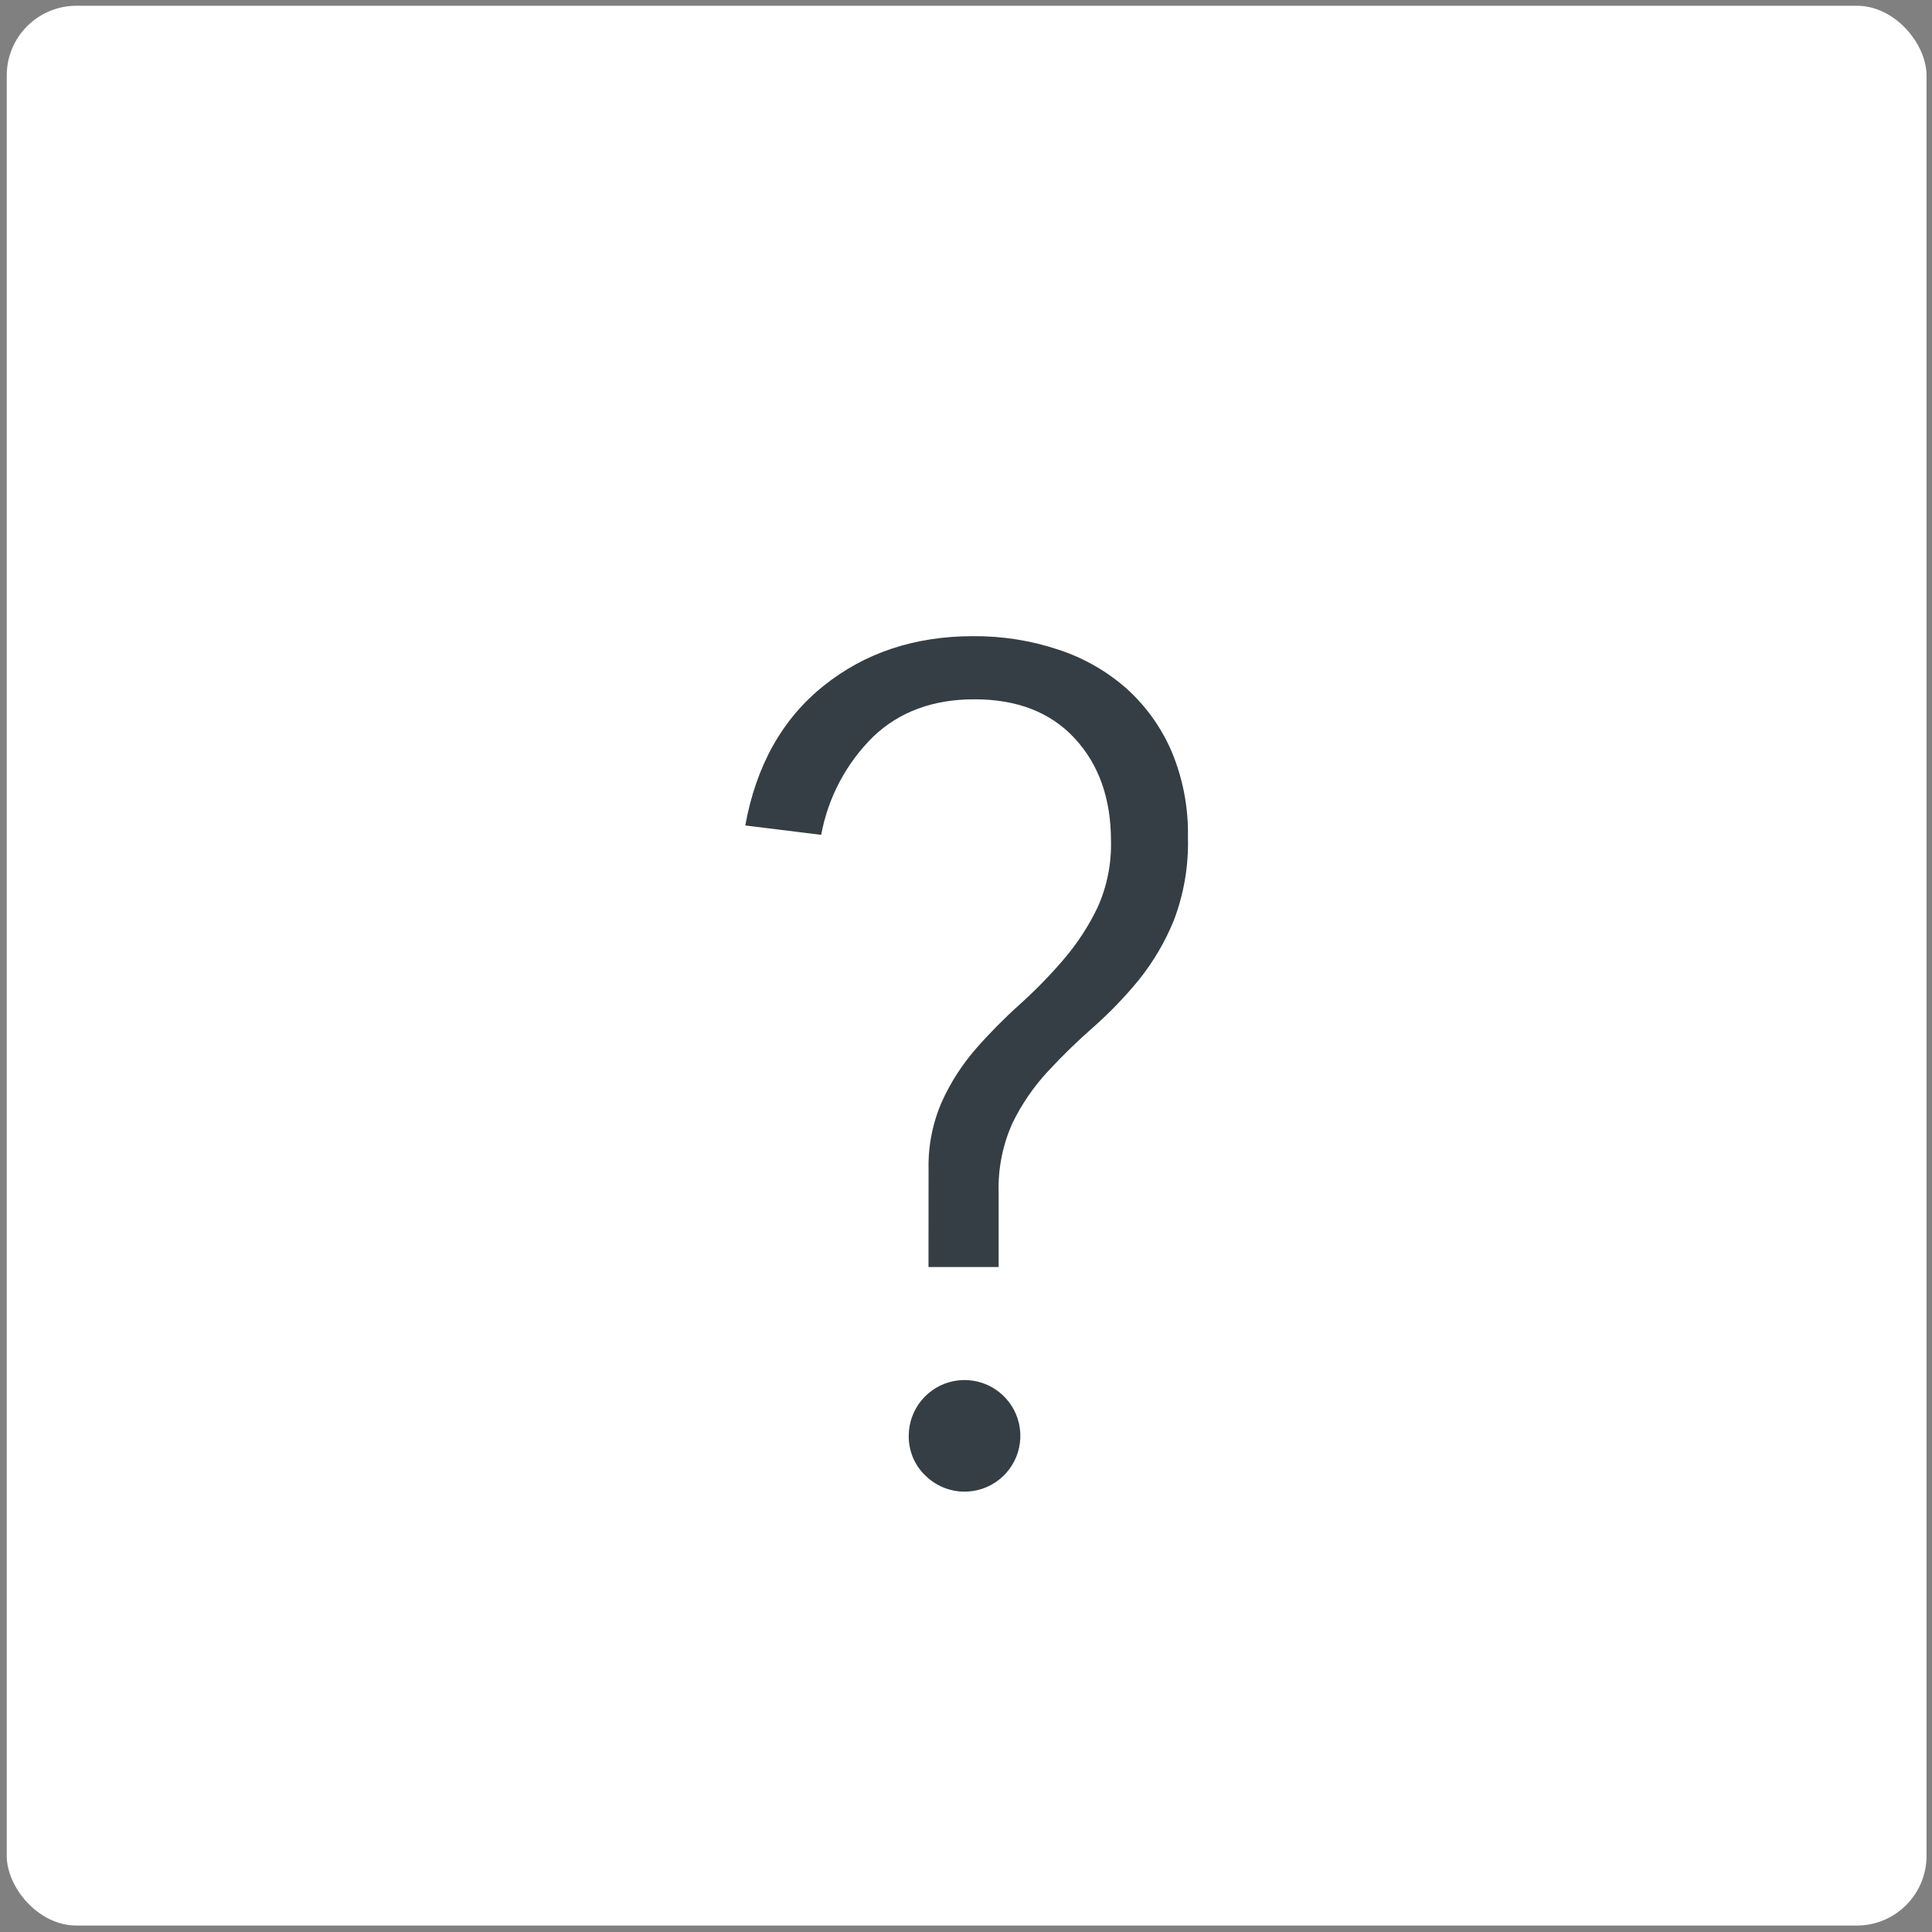
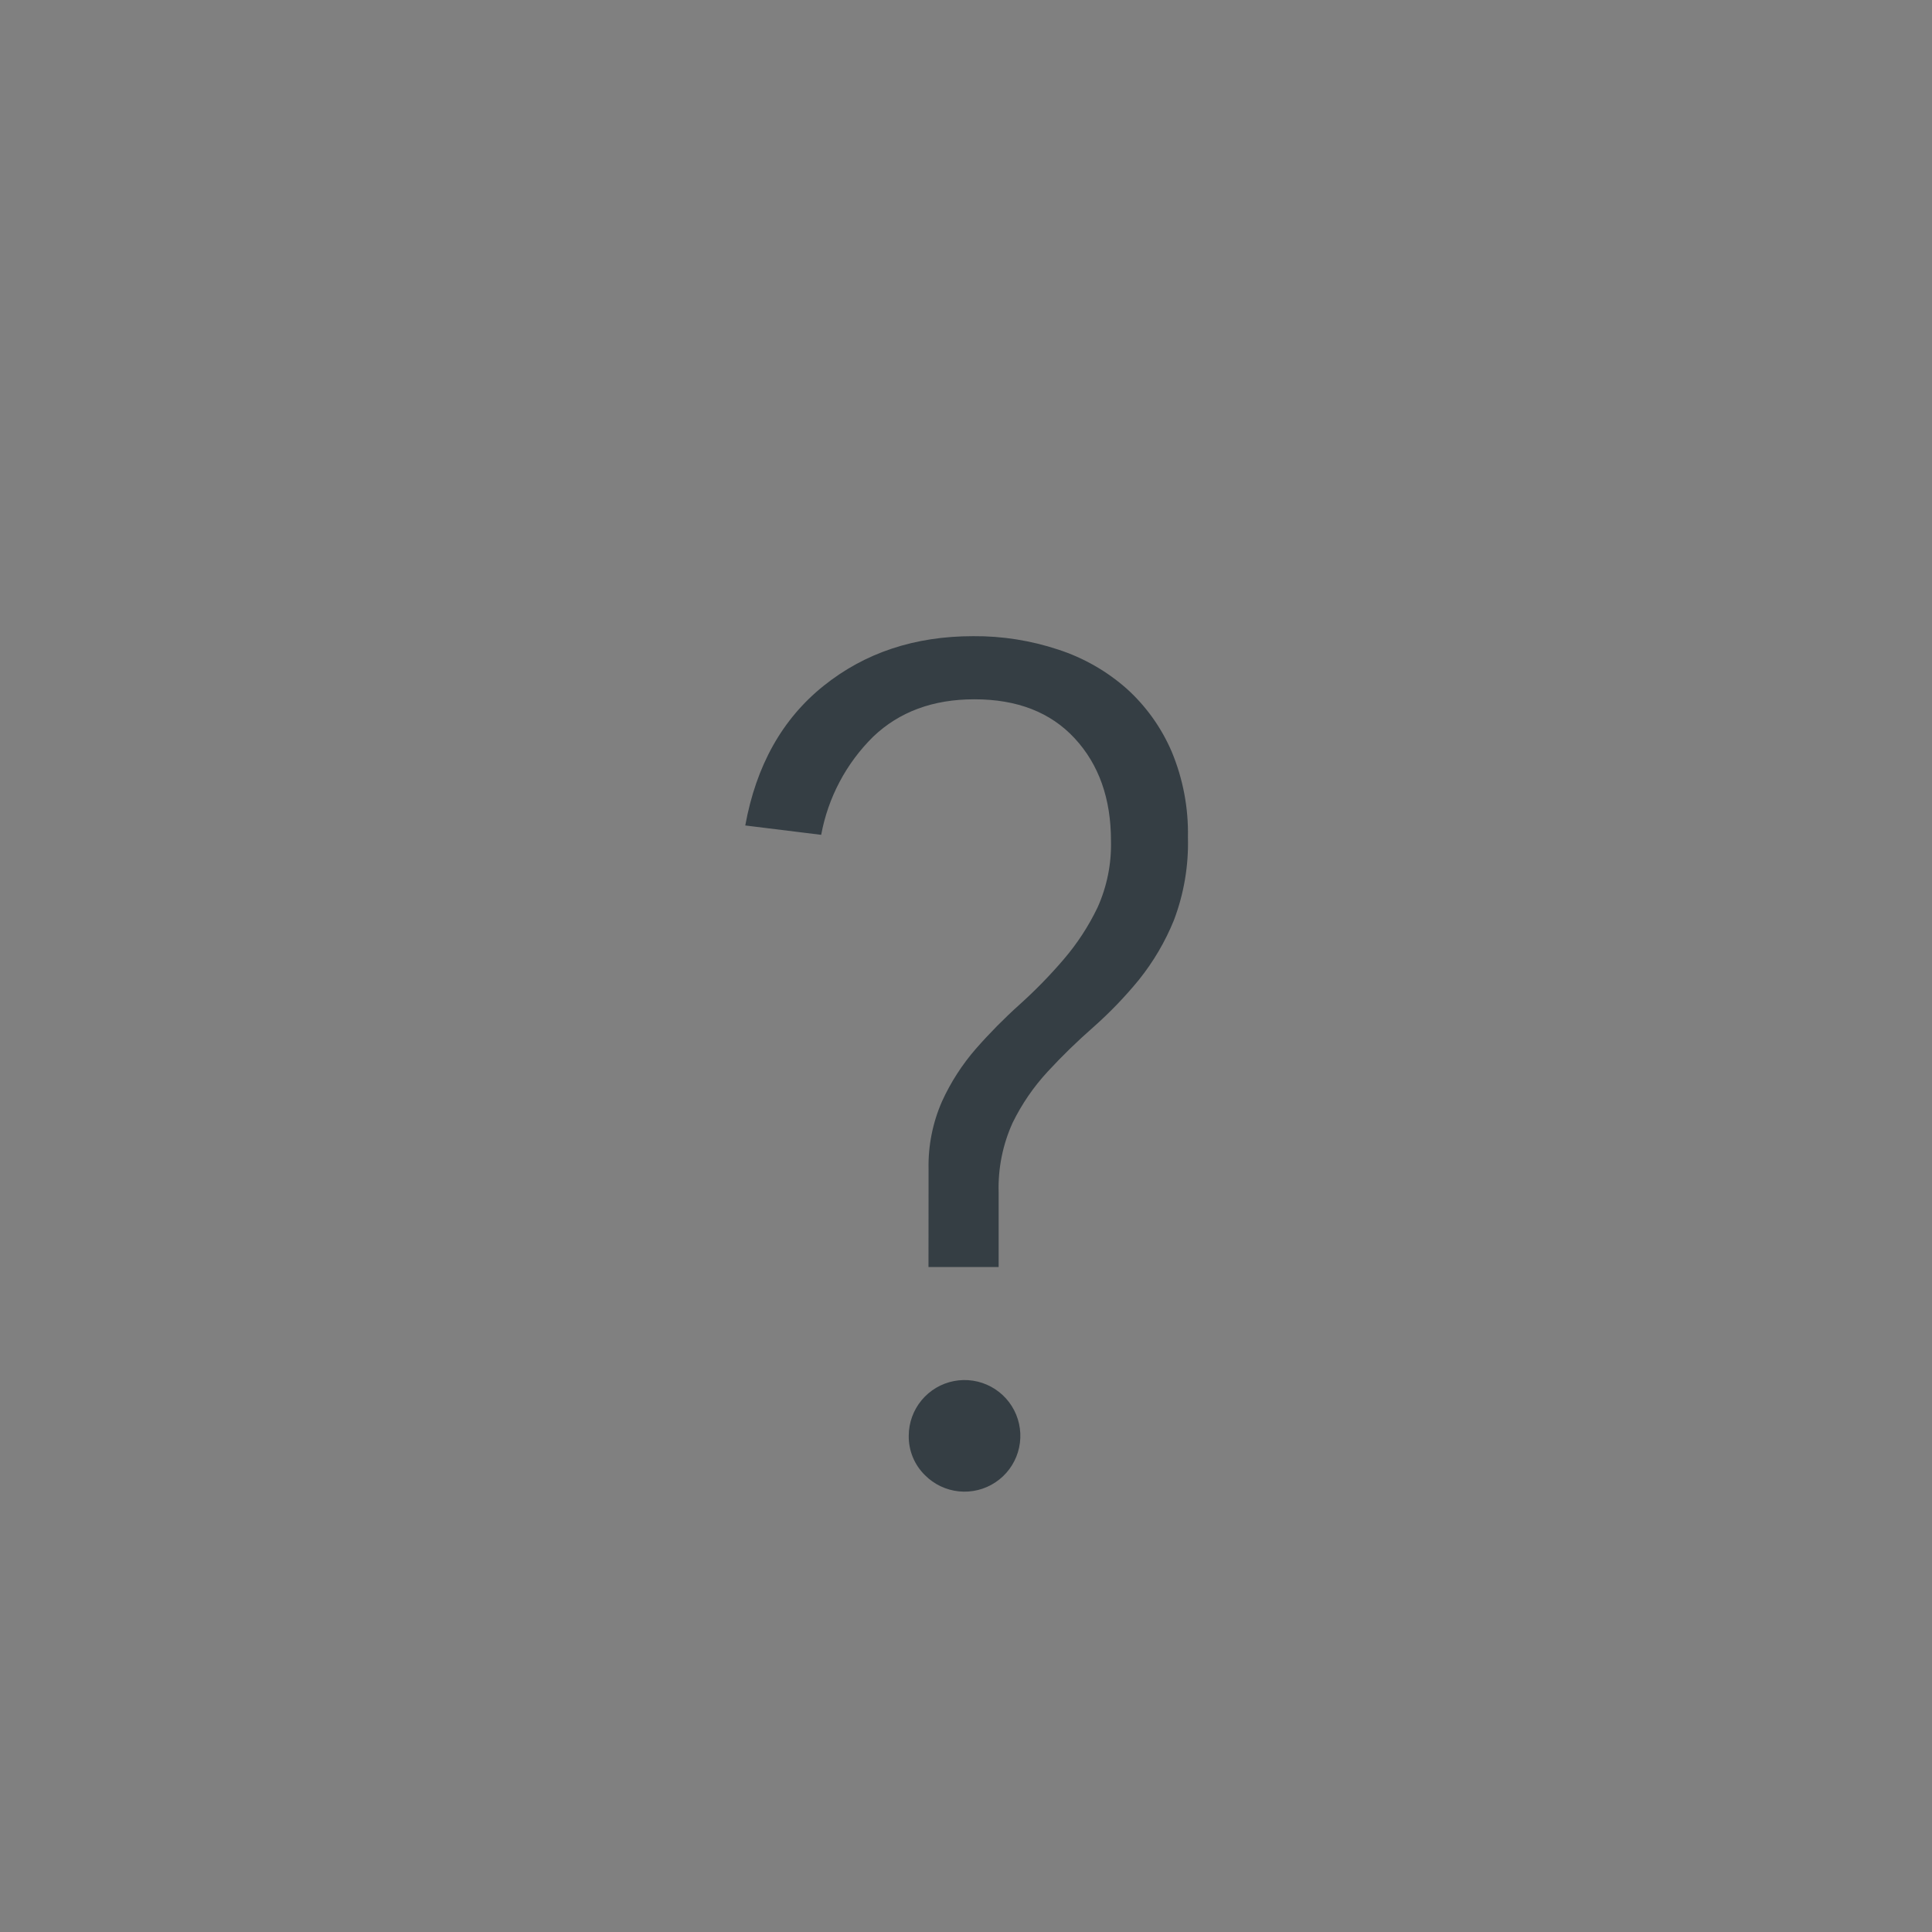
<svg xmlns="http://www.w3.org/2000/svg" width="212" height="212" viewBox="0 0 212 212" fill="none">
  <rect x="0" y="0" width="212" height="212" fill="#808080" stroke="none" />
-   <rect x="0.74" y="0.632" width="210.66" height="210.66" rx="7.649" fill="white" />
  <path d="M101.892 128.294C101.836 125.736 102.34 123.197 103.369 120.854C104.323 118.761 105.574 116.818 107.085 115.083C108.592 113.365 110.2 111.738 111.901 110.211C113.612 108.673 115.221 107.024 116.716 105.275C118.202 103.545 119.454 101.626 120.44 99.569C121.47 97.275 121.972 94.779 121.909 92.265C121.909 87.642 120.585 83.897 117.936 81.029C115.288 78.161 111.612 76.729 106.908 76.735C102.382 76.735 98.684 78.102 95.816 80.836C92.855 83.757 90.863 87.517 90.11 91.607L81.779 90.58C82.977 83.998 85.842 78.891 90.374 75.258C94.907 71.625 100.375 69.808 106.78 69.808C109.959 69.782 113.121 70.281 116.138 71.285C118.907 72.188 121.461 73.649 123.643 75.579C125.768 77.502 127.452 79.862 128.579 82.497C129.815 85.468 130.419 88.663 130.353 91.88C130.438 94.985 129.914 98.077 128.812 100.981C127.855 103.337 126.56 105.541 124.967 107.523C123.442 109.385 121.77 111.121 119.967 112.716C118.215 114.25 116.545 115.876 114.966 117.587C113.415 119.262 112.117 121.155 111.114 123.206C110.03 125.598 109.506 128.206 109.581 130.831V139.033H101.884L101.892 128.294ZM99.717 157.525C99.724 156.11 100.222 154.74 101.125 153.65C102.028 152.56 103.281 151.816 104.671 151.546C106.06 151.275 107.501 151.495 108.747 152.167C109.993 152.838 110.968 153.921 111.506 155.231C112.043 156.54 112.111 157.996 111.697 159.349C111.282 160.703 110.412 161.871 109.233 162.655C108.054 163.44 106.641 163.791 105.232 163.651C103.823 163.51 102.507 162.885 101.507 161.884C100.927 161.318 100.468 160.639 100.161 159.89C99.853 159.14 99.702 158.336 99.717 157.525Z" fill="#353E44" />
</svg>